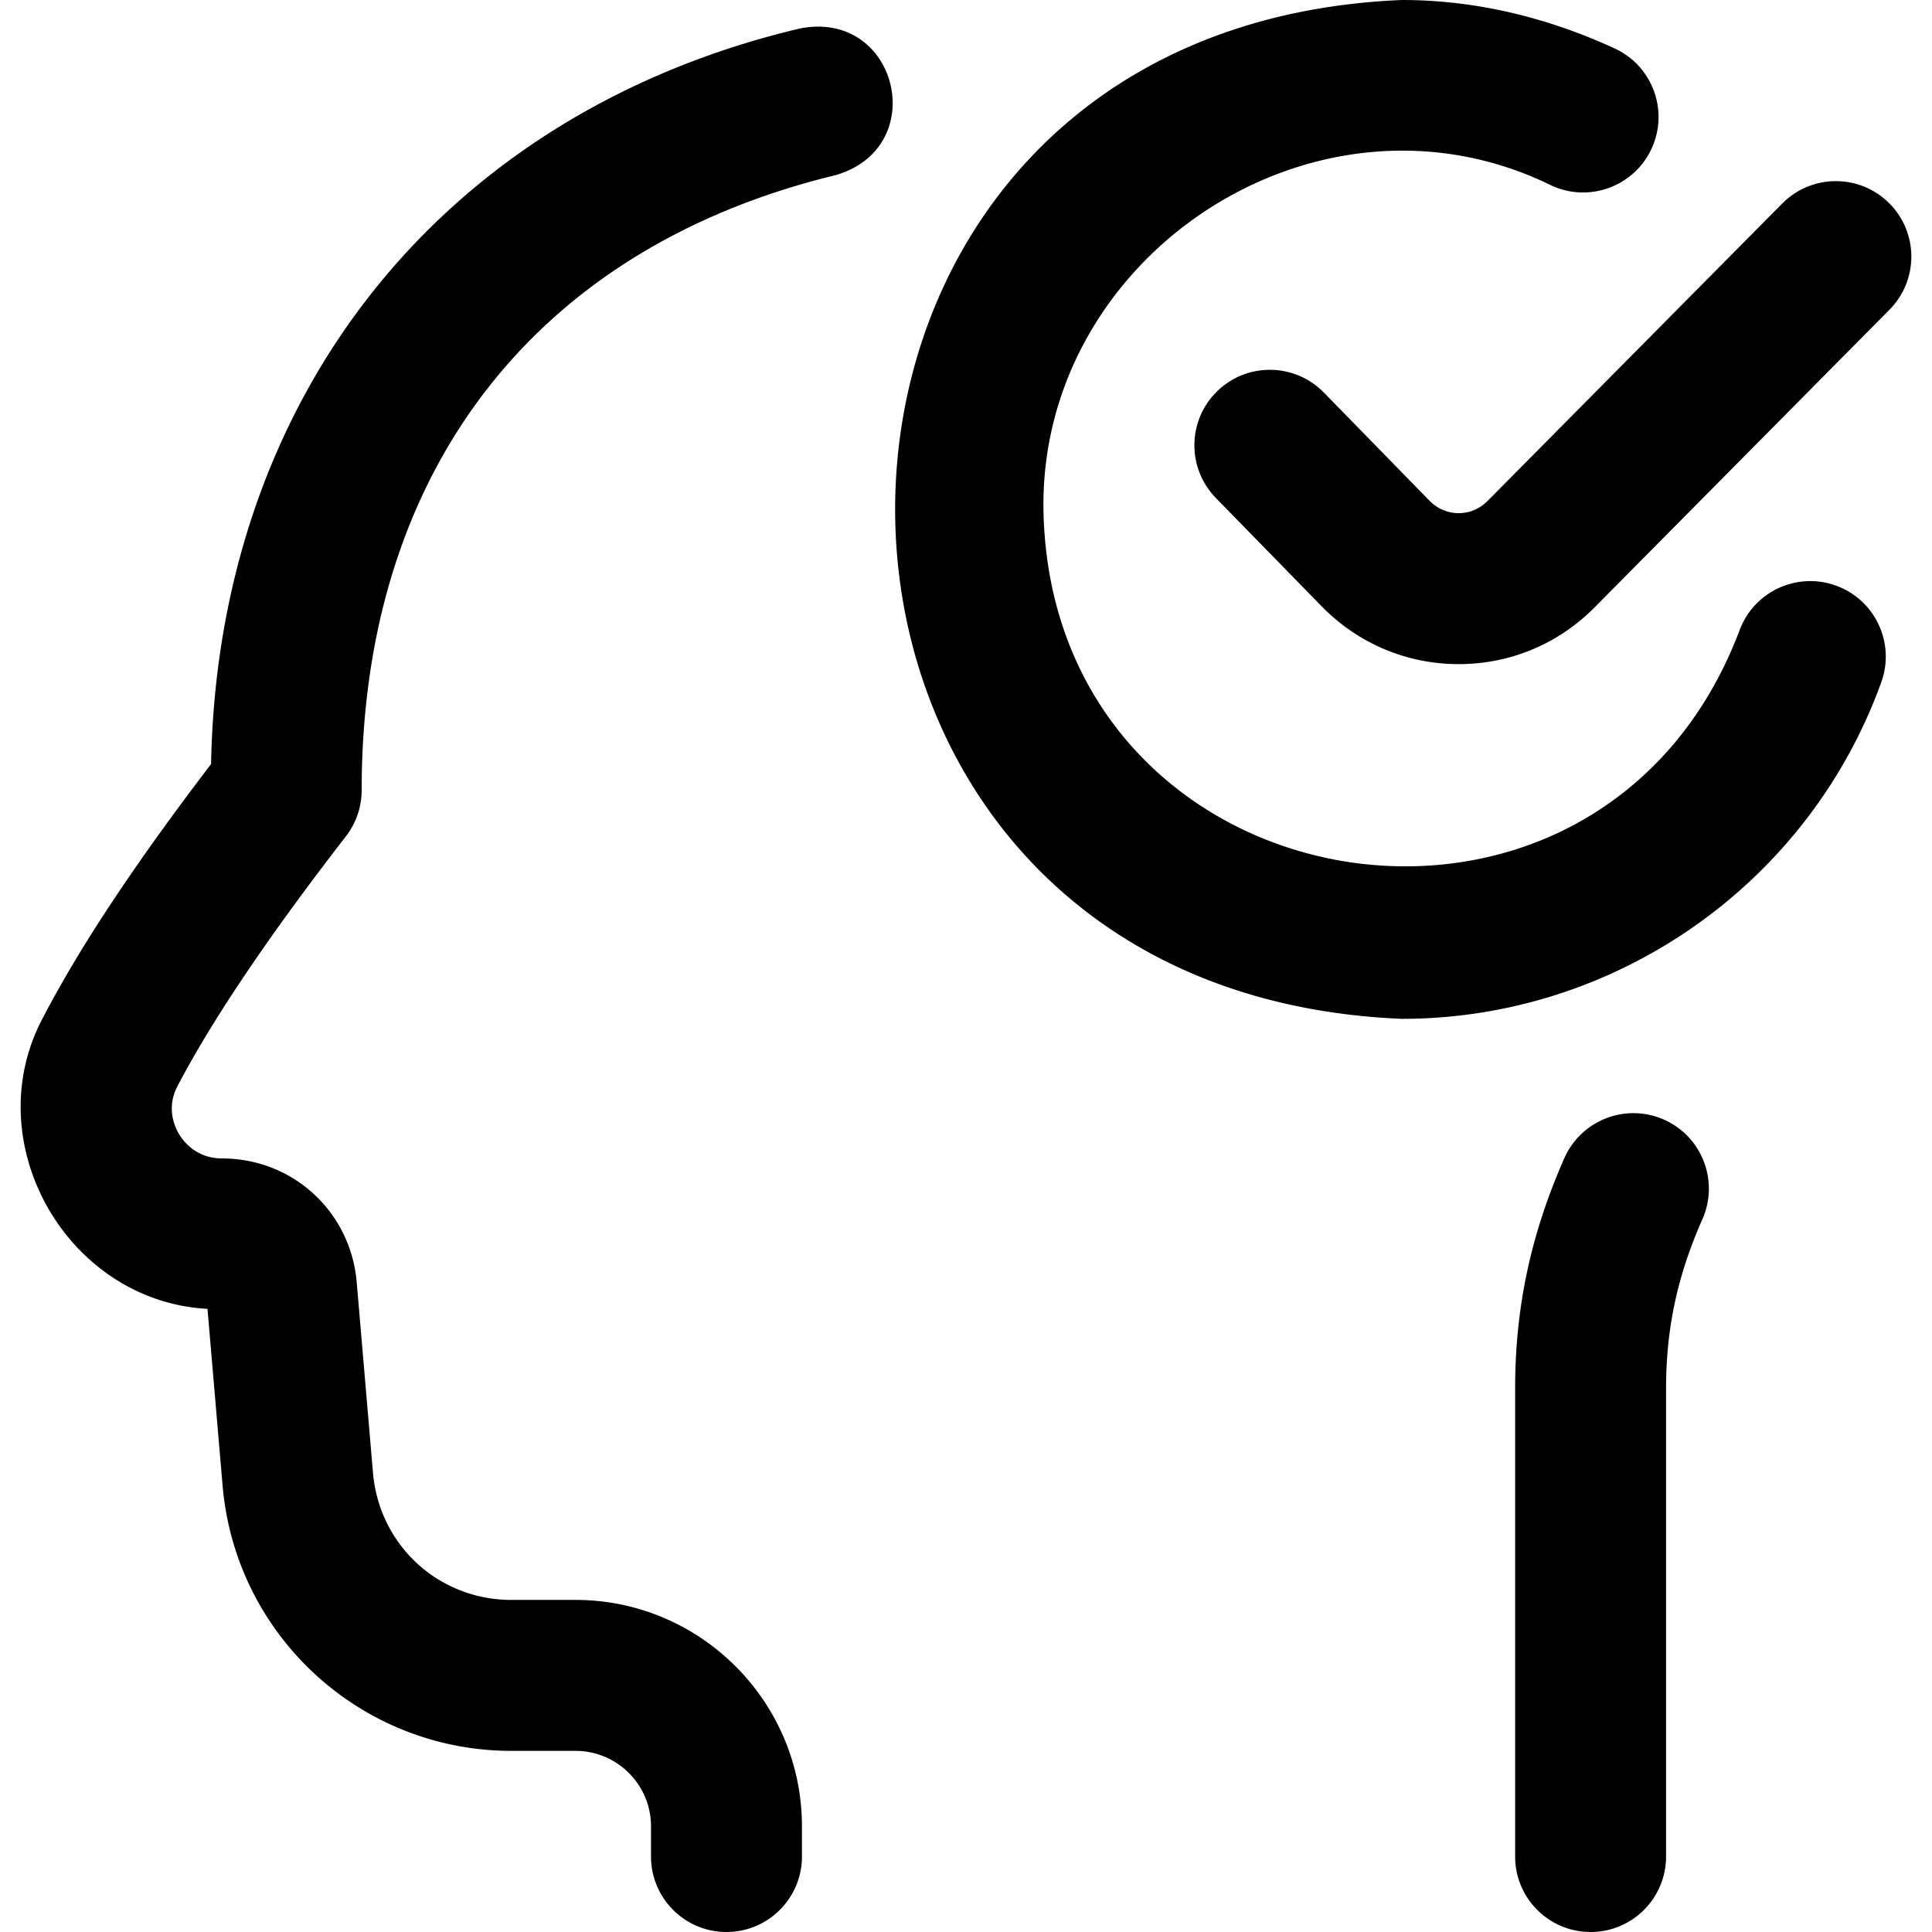
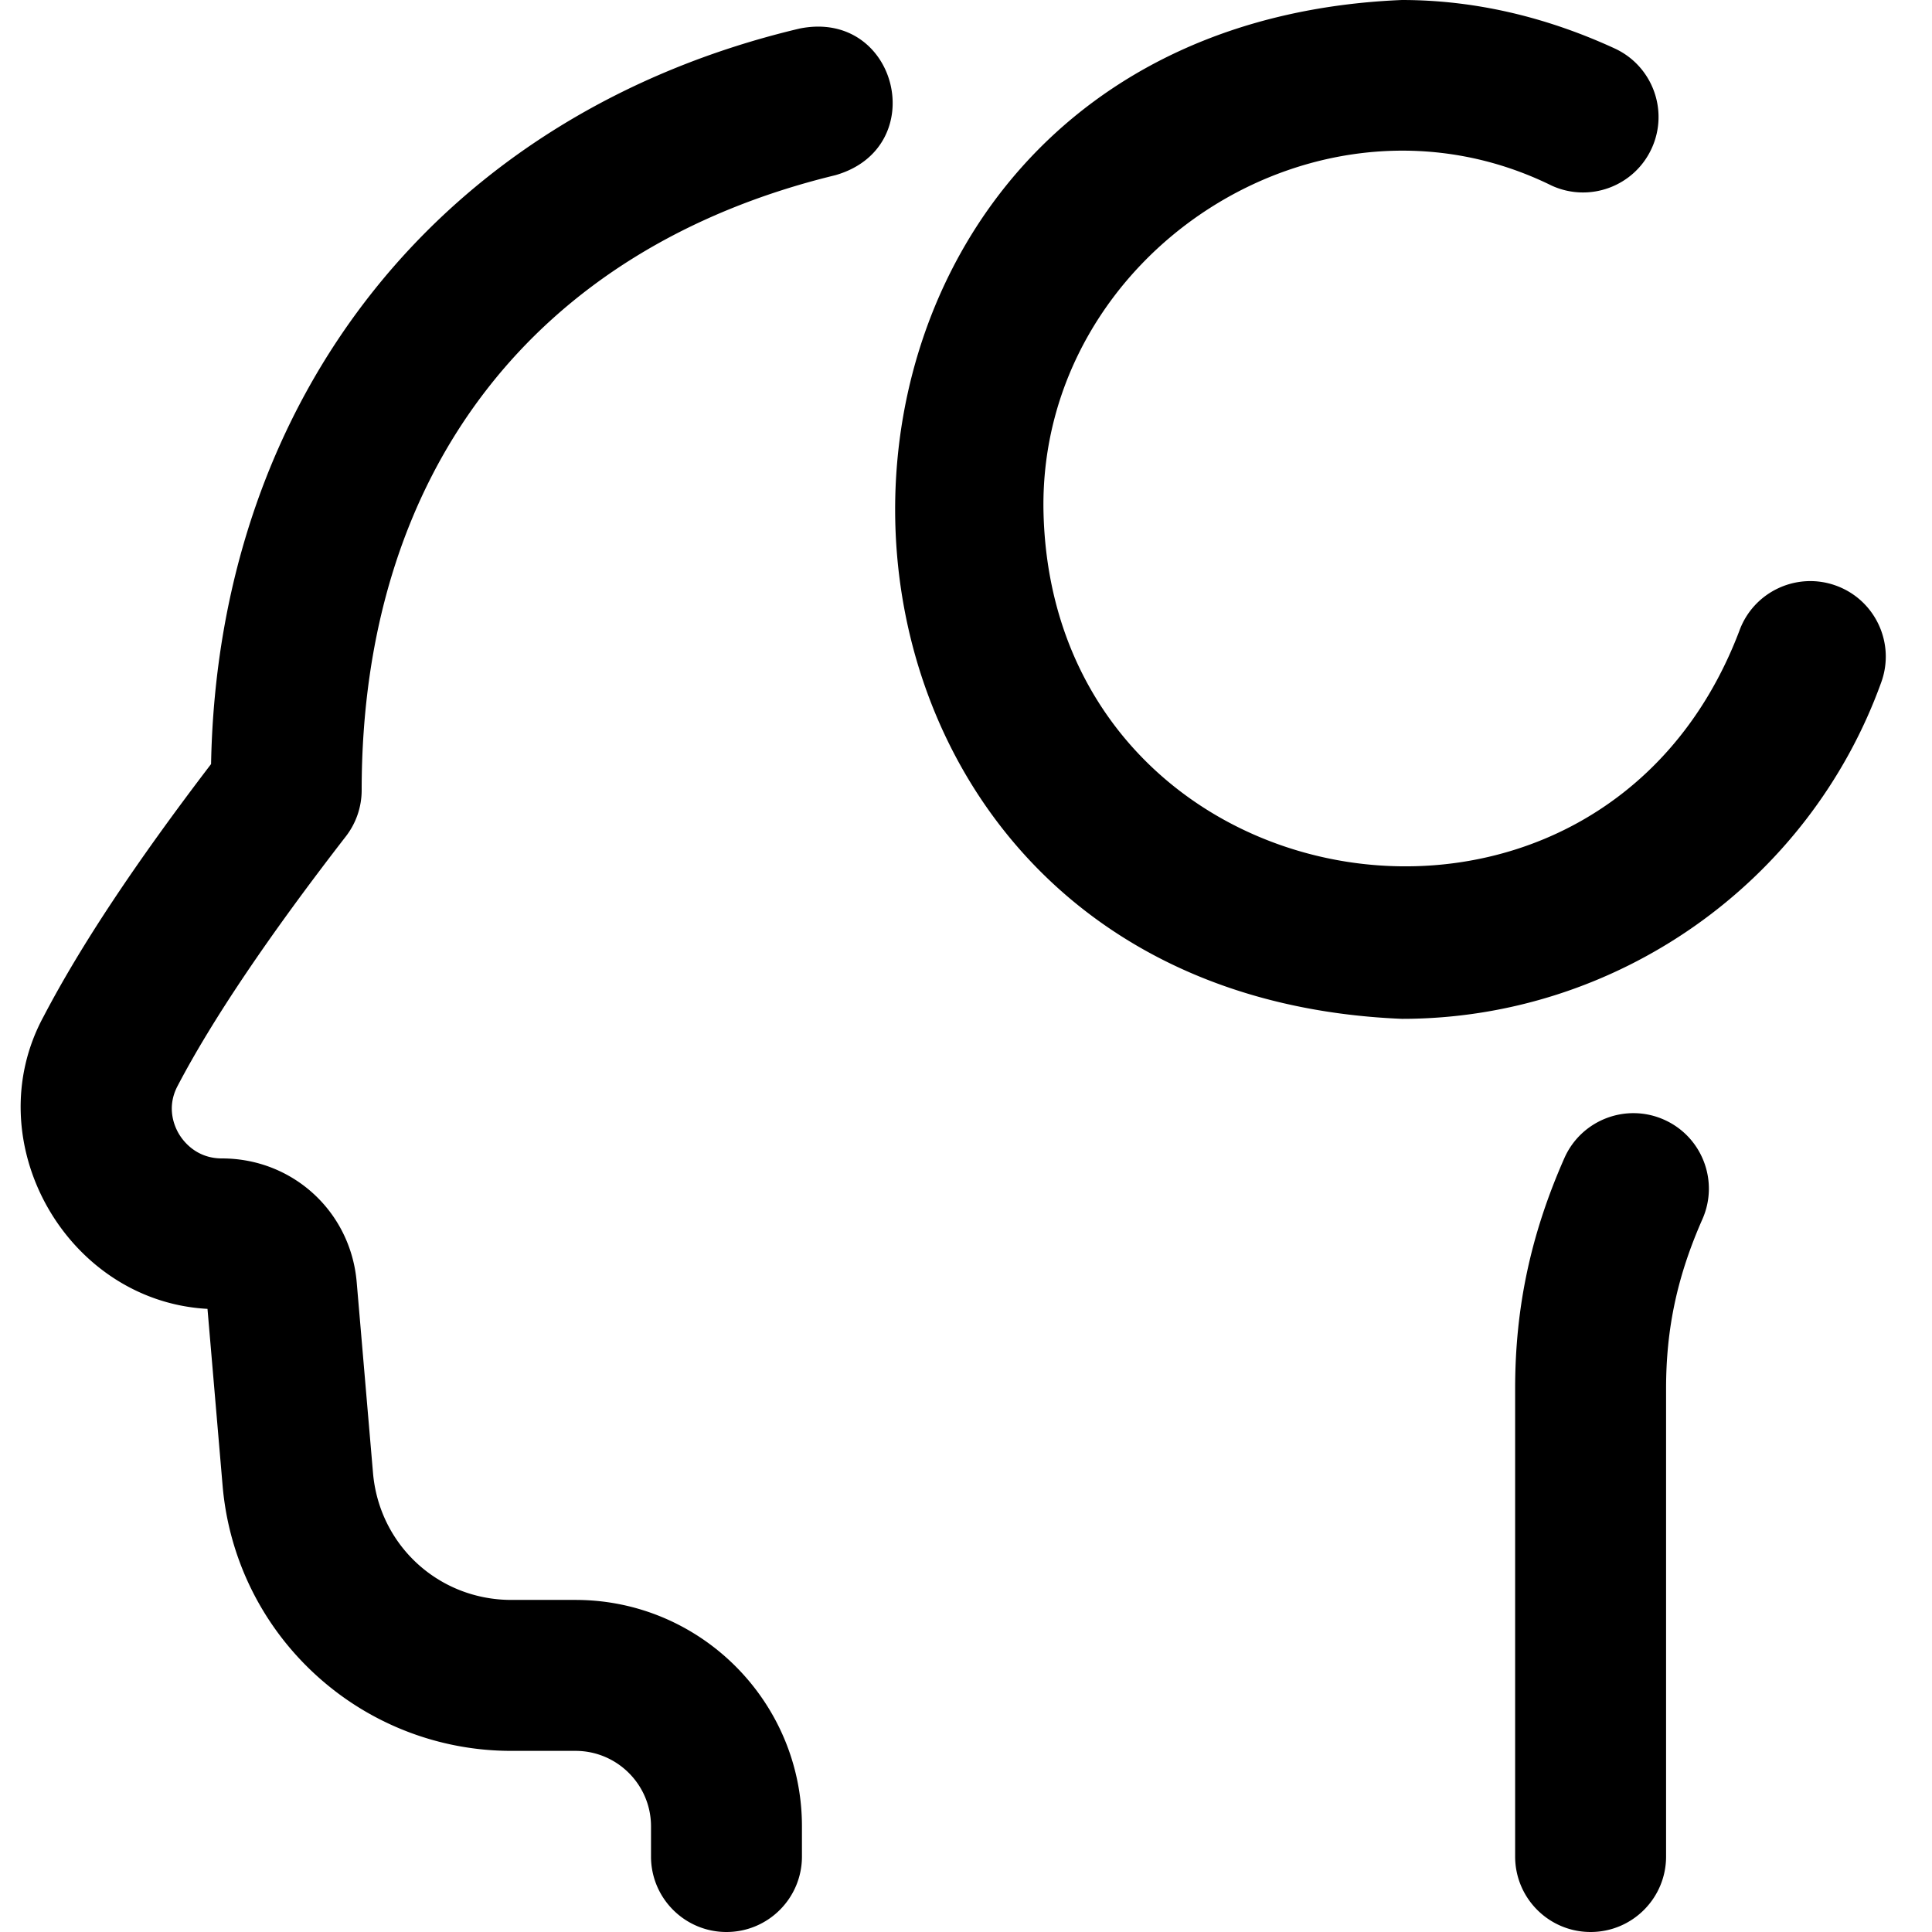
<svg xmlns="http://www.w3.org/2000/svg" width="512" height="512" x="0" y="0" viewBox="0 0 511.994 511.994" style="enable-background:new 0 0 512 512" xml:space="preserve" class="">
  <g>
    <path fill="#cee1f2" d="M120.722 246.151a59.998 59.998 0 0 0 12.571-36.749c0-80.288 47.43-135.779 91.899-166.806.067-5.856.075-11.713.083-17.569-87.934 17.757-149.429 82.115-149.429 184.375-19.187 24.763-35.839 48.702-46.54 69.18-11.5 22.006 4.617 48.348 29.425 48.413 8.258.021 15.166 6.259 15.869 14.487l4.319 50.528c2.513 29.401 27.111 51.986 56.618 51.986h31.817c-.602-5.935-1.198-11.87-1.808-17.801-16.446-5.043-28.54-20.13-29.023-38.199l-4.693-51.627c0-34.373-30.968-48.297-31.539-48.791-4.86-4.204-11.306-4.582-2.117-16.582 5.309-6.937 16.318-16.805 22.548-24.845z" opacity="0" data-original="#cee1f2" />
    <path fill="#000000" d="M192.522 511.994c-11.046 0-20-8.954-20-20v-8c0-11.028-8.972-20-20-20h-16.985a76.64 76.64 0 0 1-51.959-20.235c-14.212-13.049-22.943-30.823-24.587-50.047l-4.005-46.852c-37.426-2.028-61.411-44.463-43.405-77.542 9.748-18.652 24.285-40.563 44.355-66.837 1.812-97.511 61.431-172.5 155.971-194.916 26.039-5.236 34.96 31.593 9.443 38.869-79.76 19.378-125.505 78.777-125.505 162.967 0 4.435-1.474 8.744-4.19 12.249-20.449 26.394-35.463 48.665-44.623 66.194-3.044 5.824-.711 10.847.433 12.736 1.168 1.929 4.613 6.414 11.357 6.414 18.758 0 34.107 14.094 35.705 32.783l4.319 50.527c1.641 19.206 17.415 33.689 36.69 33.689h16.985c33.084 0 60 26.916 60 60v8c.001 11.047-8.953 20.001-19.999 20.001zm306.034-331.212c3.745-10.392-1.643-21.852-12.033-25.597-10.389-3.745-21.852 1.642-25.598 12.033-37.653 99.112-182.595 73.978-184.403-32.219-.91-67.845 73.04-116.144 134.643-85.828 10.036 4.615 21.912.221 26.527-9.814 4.616-10.035.223-21.912-9.812-26.527C409.371 4.316 390.41 0 371.522 0c-179.111 7.419-179.028 262.621 0 270 56.747 0 107.798-35.854 127.034-89.218zm-57.034 311.212v-124c0-15.971 2.972-29.824 9.635-44.917 4.461-10.105-.115-21.913-10.22-26.374-10.105-4.46-21.912.115-26.374 10.219-8.897 20.155-13.041 39.561-13.041 61.071v124c0 11.046 8.954 20 20 20s20-8.953 20-19.999z" opacity="1" data-original="#0023c4" class="" />
-     <path fill="#000000" d="M386.555 176c-13.678 0-26.521-5.391-36.164-15.179l-28.177-28.846c-7.718-7.902-7.569-20.564.333-28.283 7.903-7.717 20.564-7.568 28.282.333l28.116 28.785c2.005 2.036 4.729 3.19 7.609 3.19s5.604-1.154 7.67-3.251l78.089-78.825c7.771-7.847 20.435-7.907 28.283-.133s7.907 20.437.133 28.284l-78.05 78.785c-9.602 9.749-22.446 15.14-36.124 15.14z" opacity="1" data-original="#ff5cf4" class="" />
  </g>
</svg>